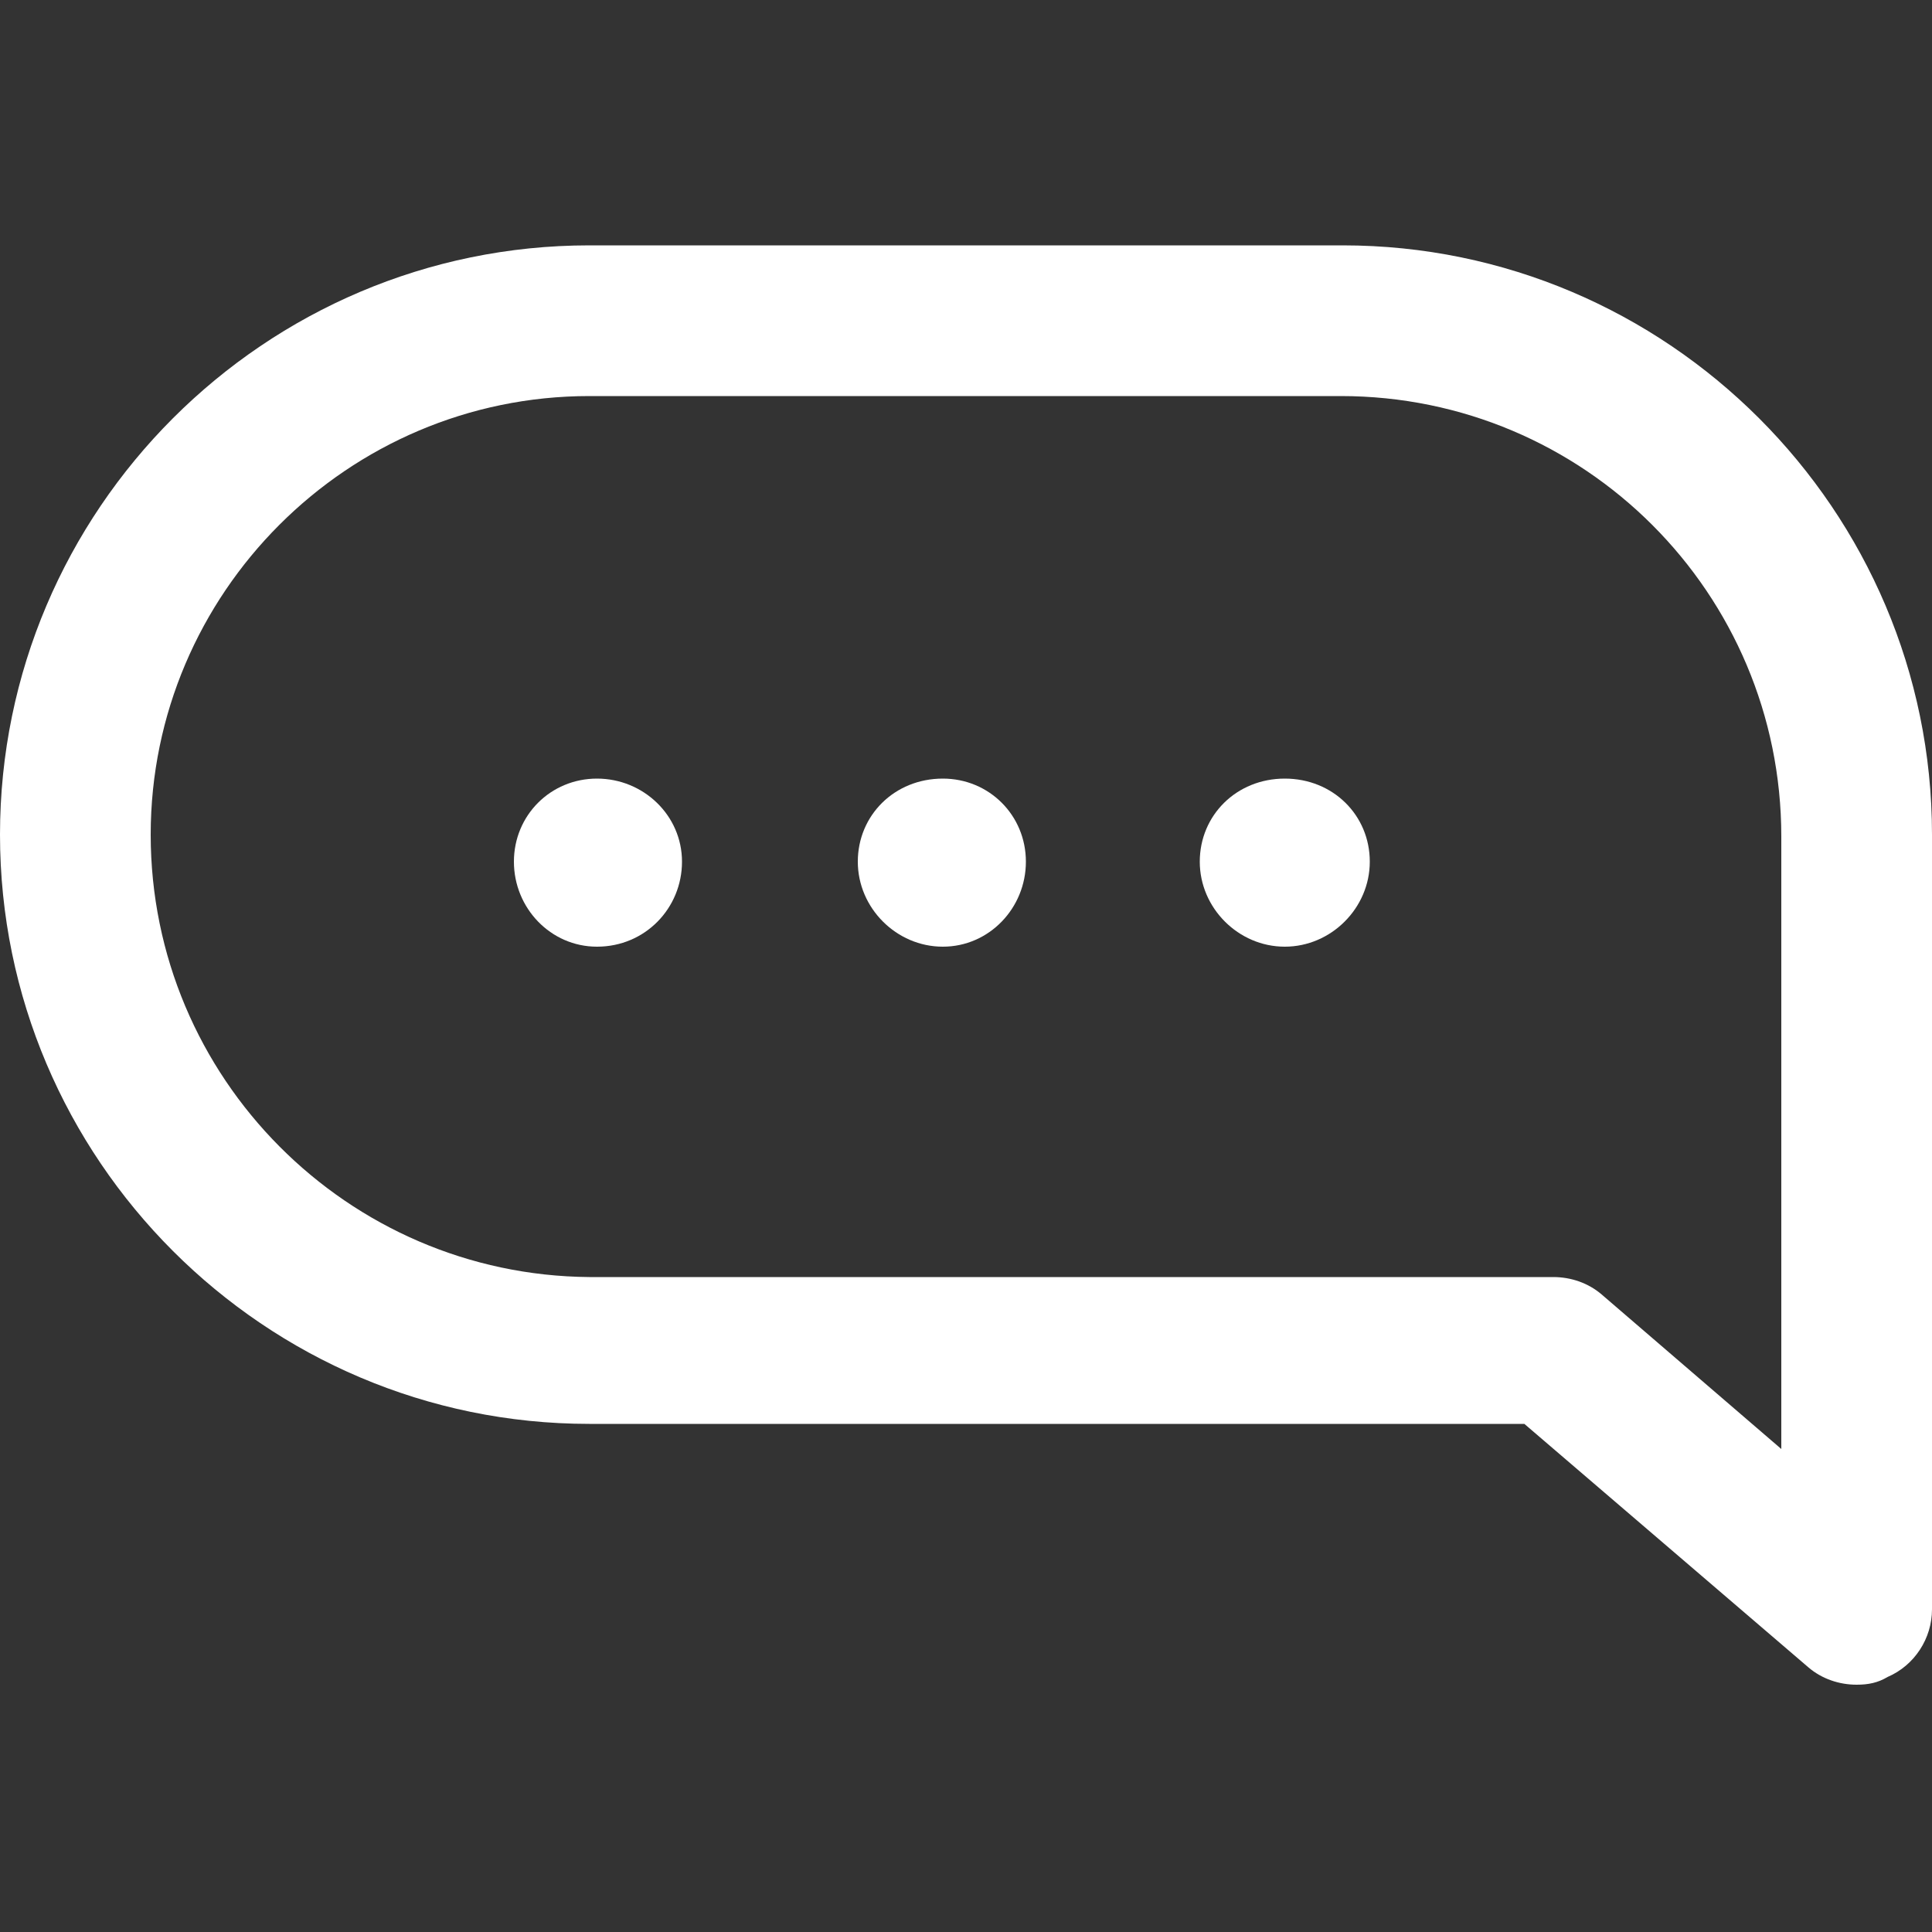
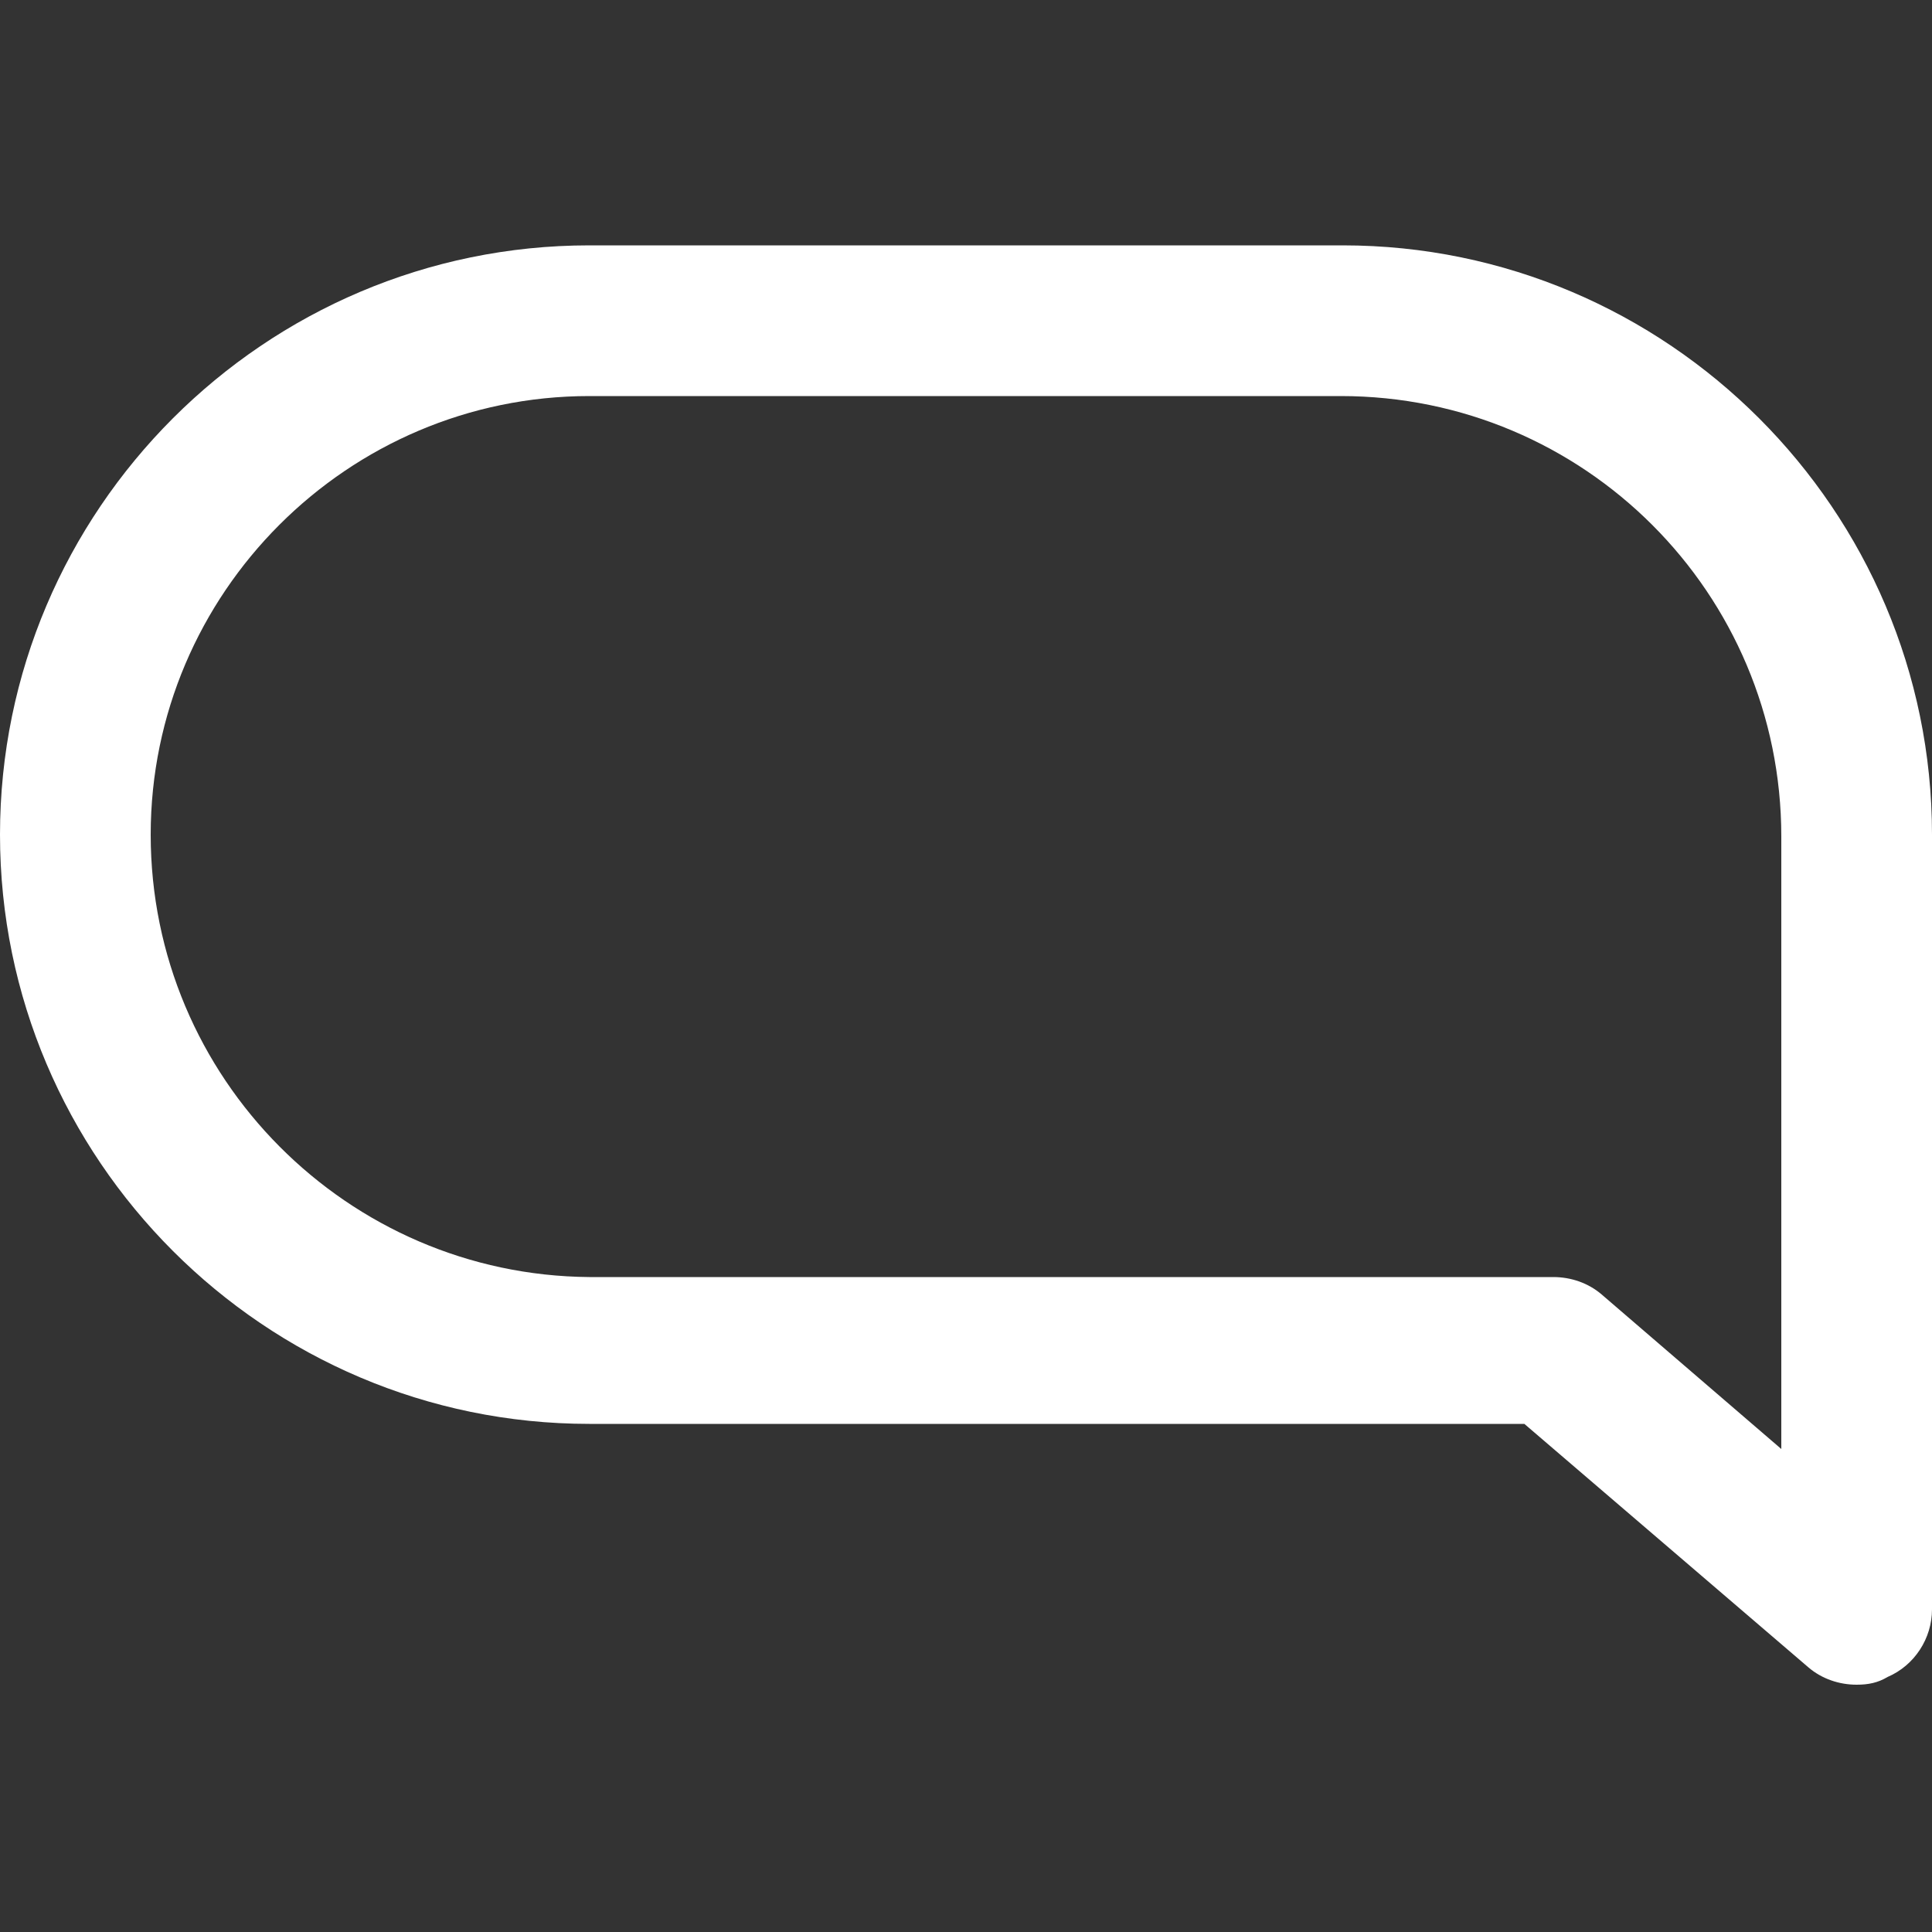
<svg xmlns="http://www.w3.org/2000/svg" version="1.1" id="圖層_1" x="0px" y="0px" viewBox="0 0 100 100" style="enable-background:new 0 0 100 100;" xml:space="preserve">
  <rect x="0" y="0" width="100" height="100" fill="#333333" stroke="none" />
  <style type="text/css">
	.st0{fill:#FFFFFF;}
</style>
  <g>
    <path class="st0" d="M69.5,12.7H30.5C13.7,12.7,0,26.4,0,43.2c0,16.8,13.7,30.5,30.5,30.5h48.4l14.7,12.6c0.7,0.6,1.6,0.9,2.5,0.9   c0.6,0,1.1-0.1,1.6-0.4c1.4-0.6,2.3-2,2.3-3.5V43.2C100,26.4,86.3,12.7,69.5,12.7z M30.5,20.5h38.9c12.6,0,22.8,10.2,22.8,22.8V75   l-9.3-8c-0.7-0.6-1.6-0.9-2.5-0.9H30.5C18,66,7.8,55.8,7.8,43.2C7.8,30.7,18,20.5,30.5,20.5z" />
    <g>
-       <path class="st0" d="M35.3,44.6c0,2.4-1.9,4.4-4.4,4.4c-2.4,0-4.3-2-4.3-4.4c0-2.4,1.9-4.3,4.3-4.3C33.3,40.3,35.3,42.2,35.3,44.6    z" />
-     </g>
+       </g>
    <g>
-       <path class="st0" d="M53.1,44.6c0,2.4-1.9,4.4-4.3,4.4c-2.4,0-4.4-2-4.4-4.4c0-2.4,1.9-4.3,4.4-4.3C51.2,40.3,53.1,42.2,53.1,44.6    z" />
-     </g>
+       </g>
    <g>
-       <path class="st0" d="M70.9,44.6c0,2.4-2,4.4-4.4,4.4c-2.4,0-4.4-2-4.4-4.4c0-2.4,1.9-4.3,4.4-4.3C69,40.3,70.9,42.2,70.9,44.6z" />
-     </g>
+       </g>
  </g>
</svg>